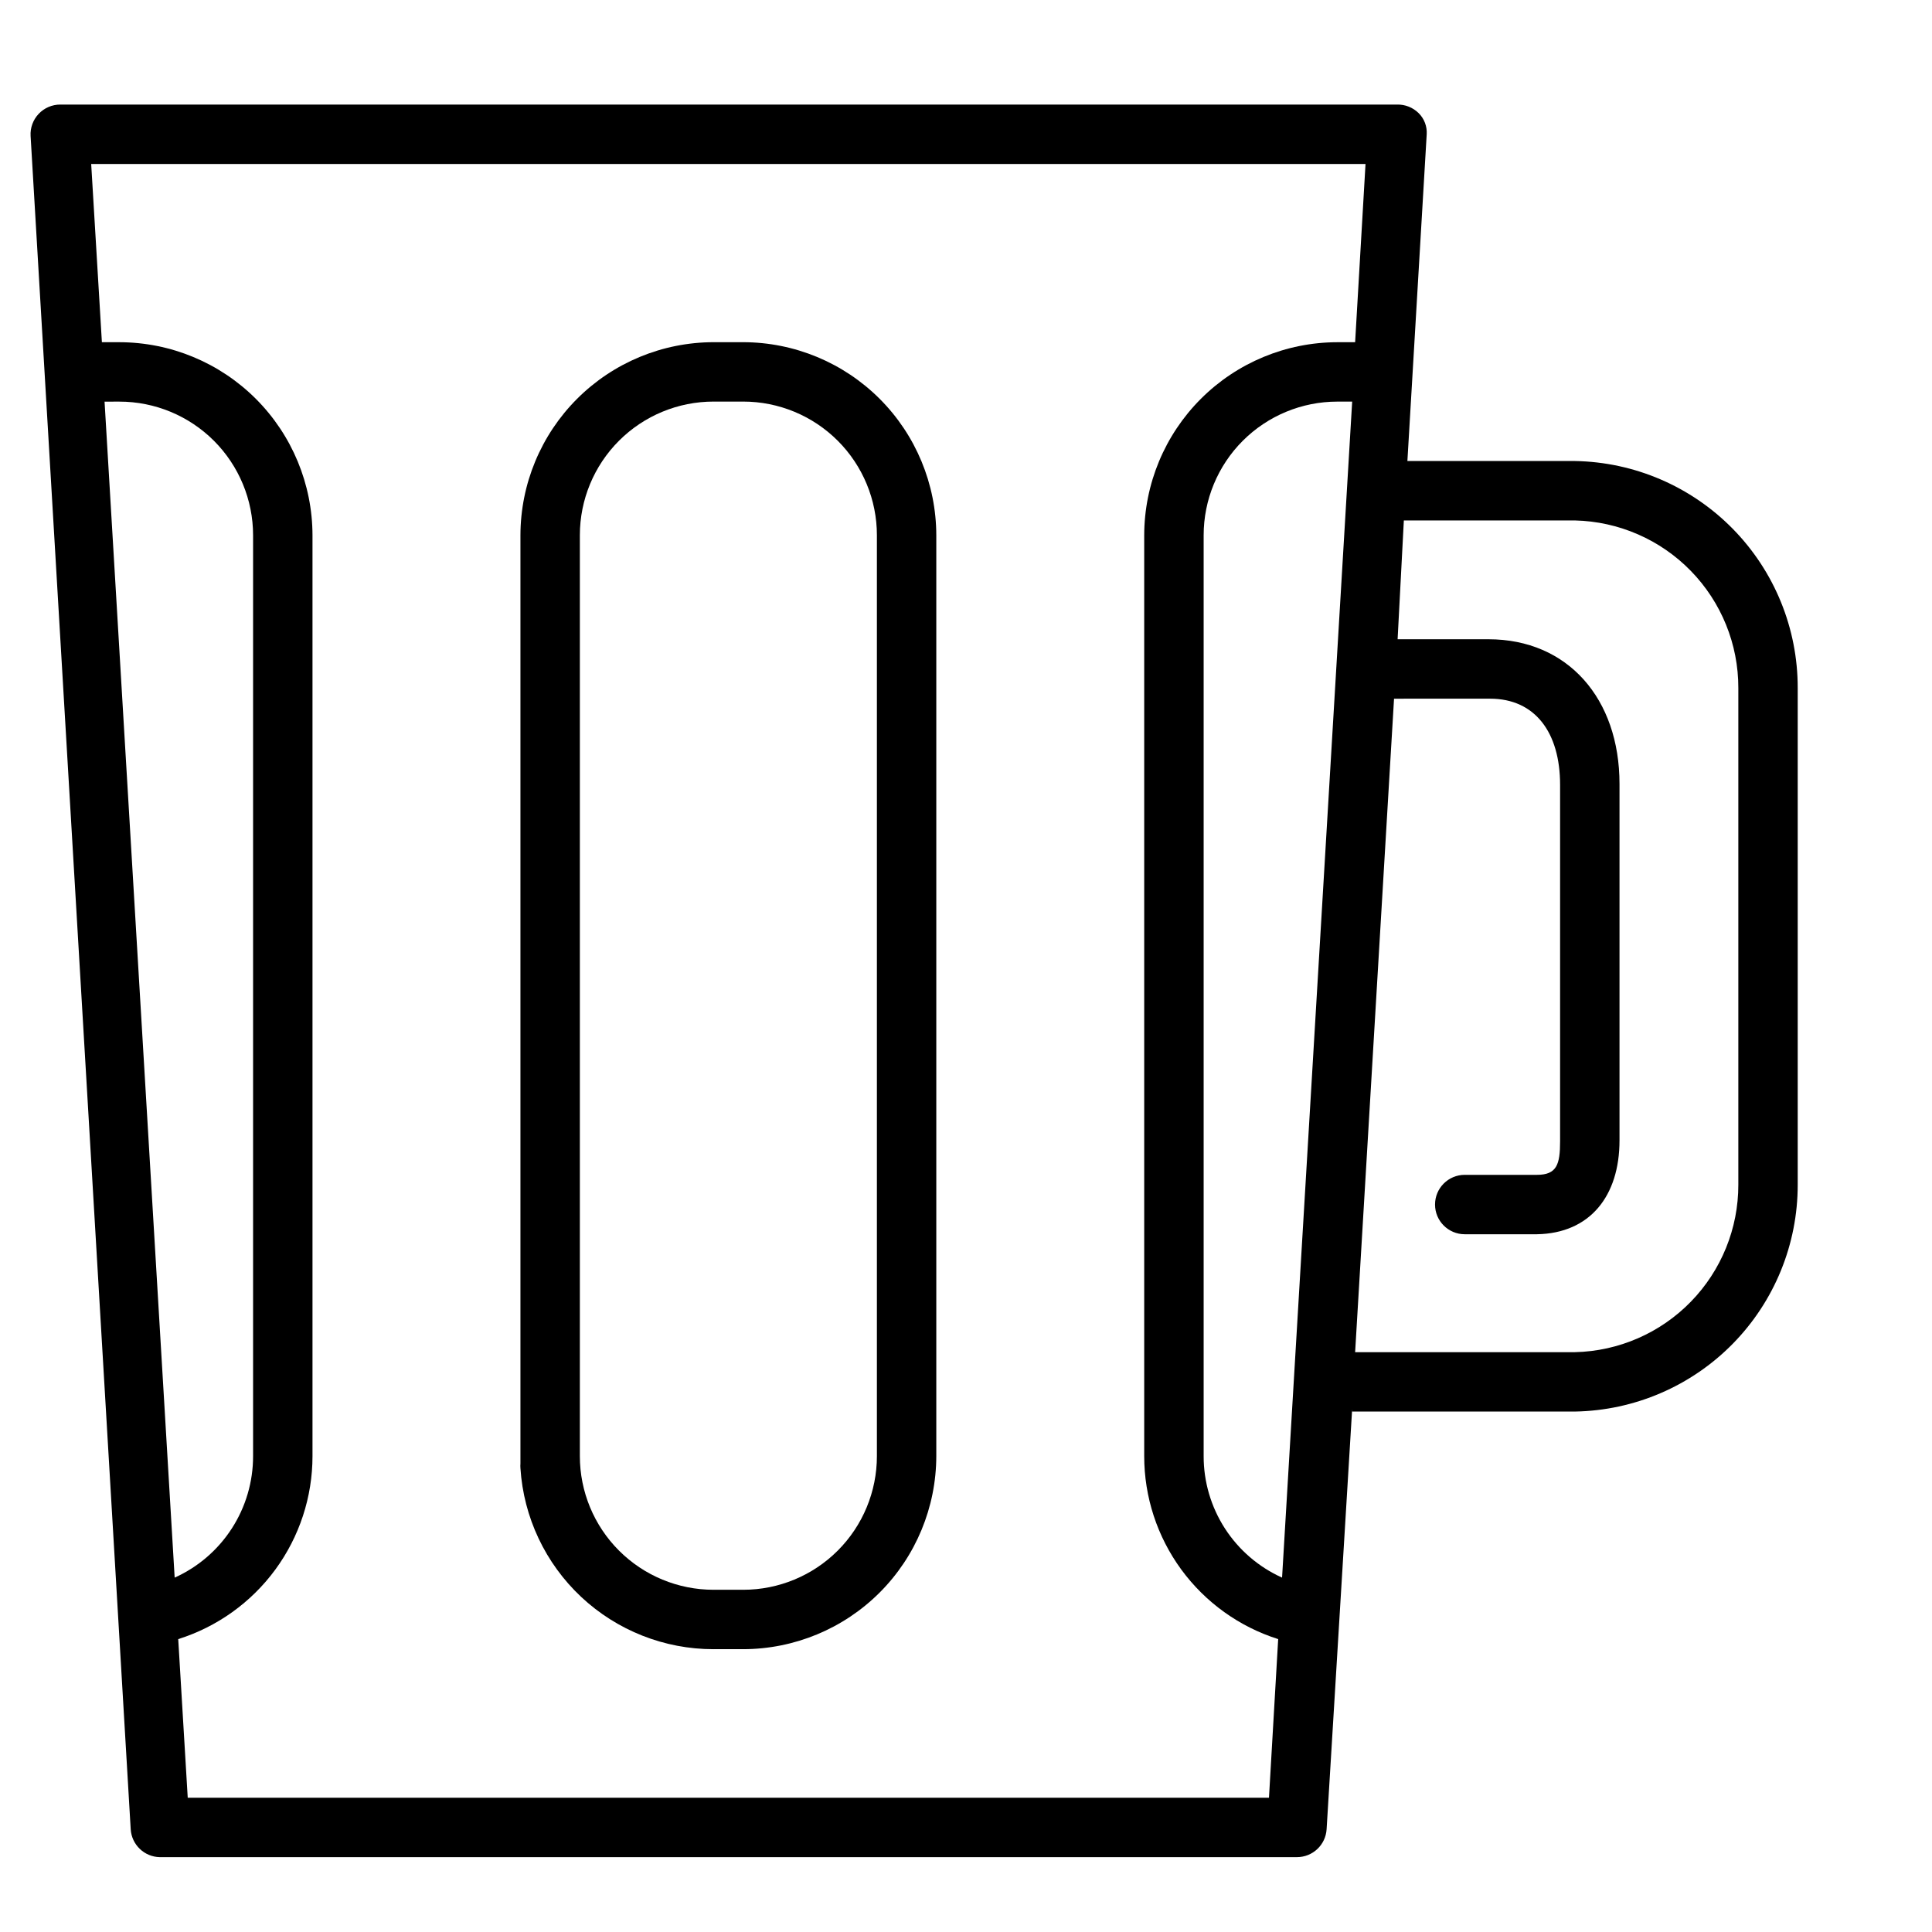
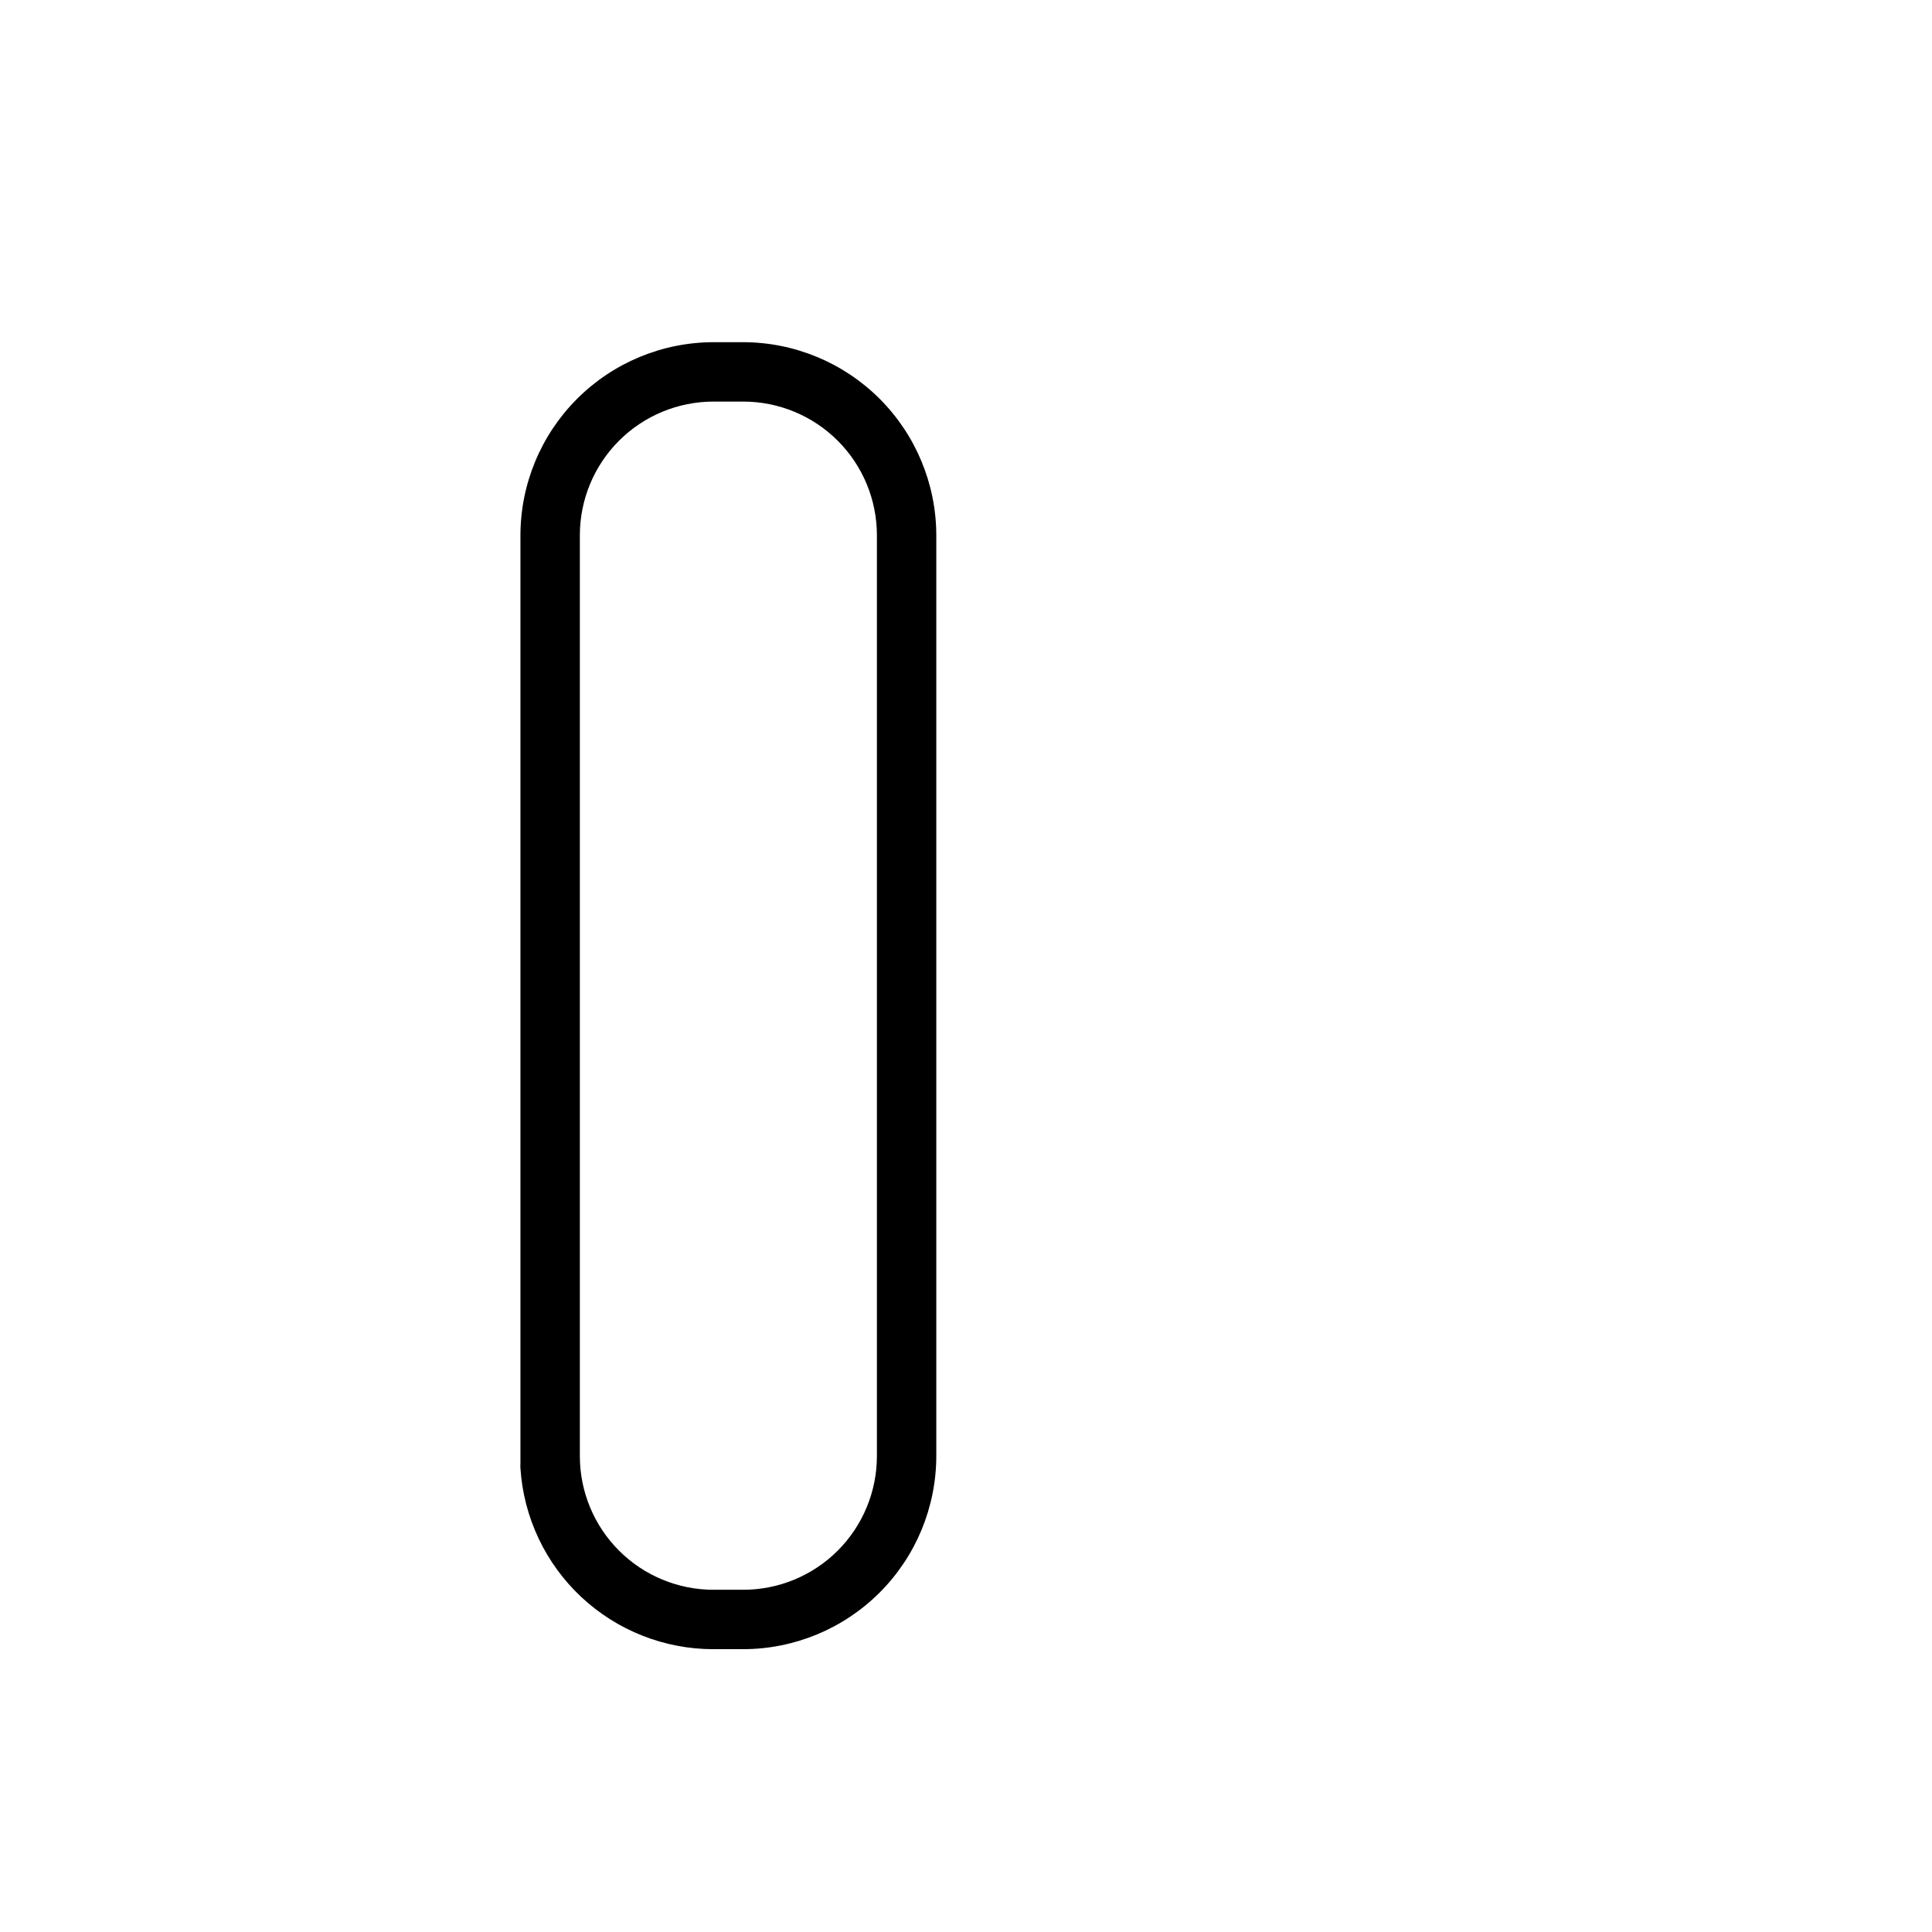
<svg xmlns="http://www.w3.org/2000/svg" fill="#000000" width="800px" height="800px" version="1.1" viewBox="144 144 512 512">
  <g>
-     <path d="m186.35 636.16h301.34c4.172 0.008 7.625-3.238 7.875-7.402l6.769-111.31v0.629h59.039c15.766-0.27 30.793-6.727 41.84-17.977 11.047-11.254 17.223-26.398 17.199-42.164v-131.62c0.023-15.77-6.152-30.914-17.199-42.164-11.047-11.254-26.074-17.711-41.84-17.977h-44.398l5.117-86.594c0.129-2.082-0.645-4.121-2.125-5.59-1.523-1.512-3.602-2.336-5.746-2.281h-354.24c-2.172-0.004-4.25 0.891-5.738 2.469-1.492 1.582-2.266 3.707-2.133 5.875l26.527 448.71v-0.004c0.246 4.106 3.606 7.328 7.715 7.402zm297.41-74.074v-0.004c-6.199-2.789-11.461-7.316-15.148-13.027-3.684-5.711-5.644-12.367-5.633-19.168v-244.03c0-9.395 3.731-18.406 10.375-25.051 6.641-6.641 15.652-10.375 25.047-10.375h3.938zm55.105-232.93c11.965-0.004 18.574 8.973 18.574 22.828v94.465c0 6.141-0.867 8.895-6.141 8.895h-19.129c-4.348 0-7.871 3.523-7.871 7.871 0 4.348 3.523 7.871 7.871 7.871h19.129c14.016-0.234 21.887-10.074 21.887-24.875v-94.465c0-22.594-13.699-38.336-34.715-38.336h-24.09l1.652-31.488h45.344c11.59 0.27 22.613 5.066 30.707 13.367 8.094 8.297 12.613 19.438 12.59 31.031v131.62c0.023 11.594-4.496 22.73-12.59 31.031s-19.117 13.098-30.707 13.367h-58.254l10.312-173.18zm-370.7-141.7h337.71l-2.754 47.23-4.727 0.004c-13.562 0.02-26.566 5.418-36.156 15.008-9.594 9.594-14.992 22.594-15.012 36.16v244.03c-0.004 10.805 3.438 21.332 9.82 30.051 6.387 8.719 15.379 15.18 25.684 18.441l-2.441 42.035h-286.54l-2.519-42.035h0.004c10.316-3.25 19.328-9.703 25.727-18.422 6.398-8.719 9.852-19.254 9.852-30.07v-244.03c-0.02-13.566-5.418-26.566-15.008-36.16-9.594-9.59-22.594-14.988-36.16-15.008h-4.644zm7.477 62.977c9.395 0 18.406 3.734 25.051 10.375 6.641 6.644 10.375 15.656 10.375 25.051v244.03c0.008 6.801-1.949 13.457-5.637 19.168-3.688 5.711-8.945 10.238-15.145 13.027l-18.578-311.65z" />
    <path d="m333.09 581.05h7.871c13.566-0.02 26.566-5.418 36.16-15.008 9.59-9.594 14.988-22.598 15.008-36.16v-244.03c-0.02-13.566-5.418-26.566-15.008-36.16-9.594-9.59-22.594-14.988-36.16-15.008h-7.871c-13.562 0.02-26.566 5.418-36.156 15.008-9.594 9.594-14.992 22.594-15.012 36.16v246c-0.035 0.418-0.035 0.84 0 1.258 0.84 12.996 6.598 25.188 16.102 34.094 9.504 8.902 22.043 13.855 35.066 13.848zm-35.422-295.2c0-9.395 3.731-18.406 10.375-25.051 6.641-6.641 15.652-10.375 25.047-10.375h7.871c9.395 0 18.406 3.734 25.051 10.375 6.641 6.644 10.375 15.656 10.375 25.051v244.03c0 9.395-3.734 18.406-10.375 25.047-6.644 6.644-15.656 10.379-25.051 10.379h-7.871c-9.395 0-18.406-3.734-25.047-10.379-6.644-6.641-10.375-15.652-10.375-25.047z" />
  </g>
</svg>